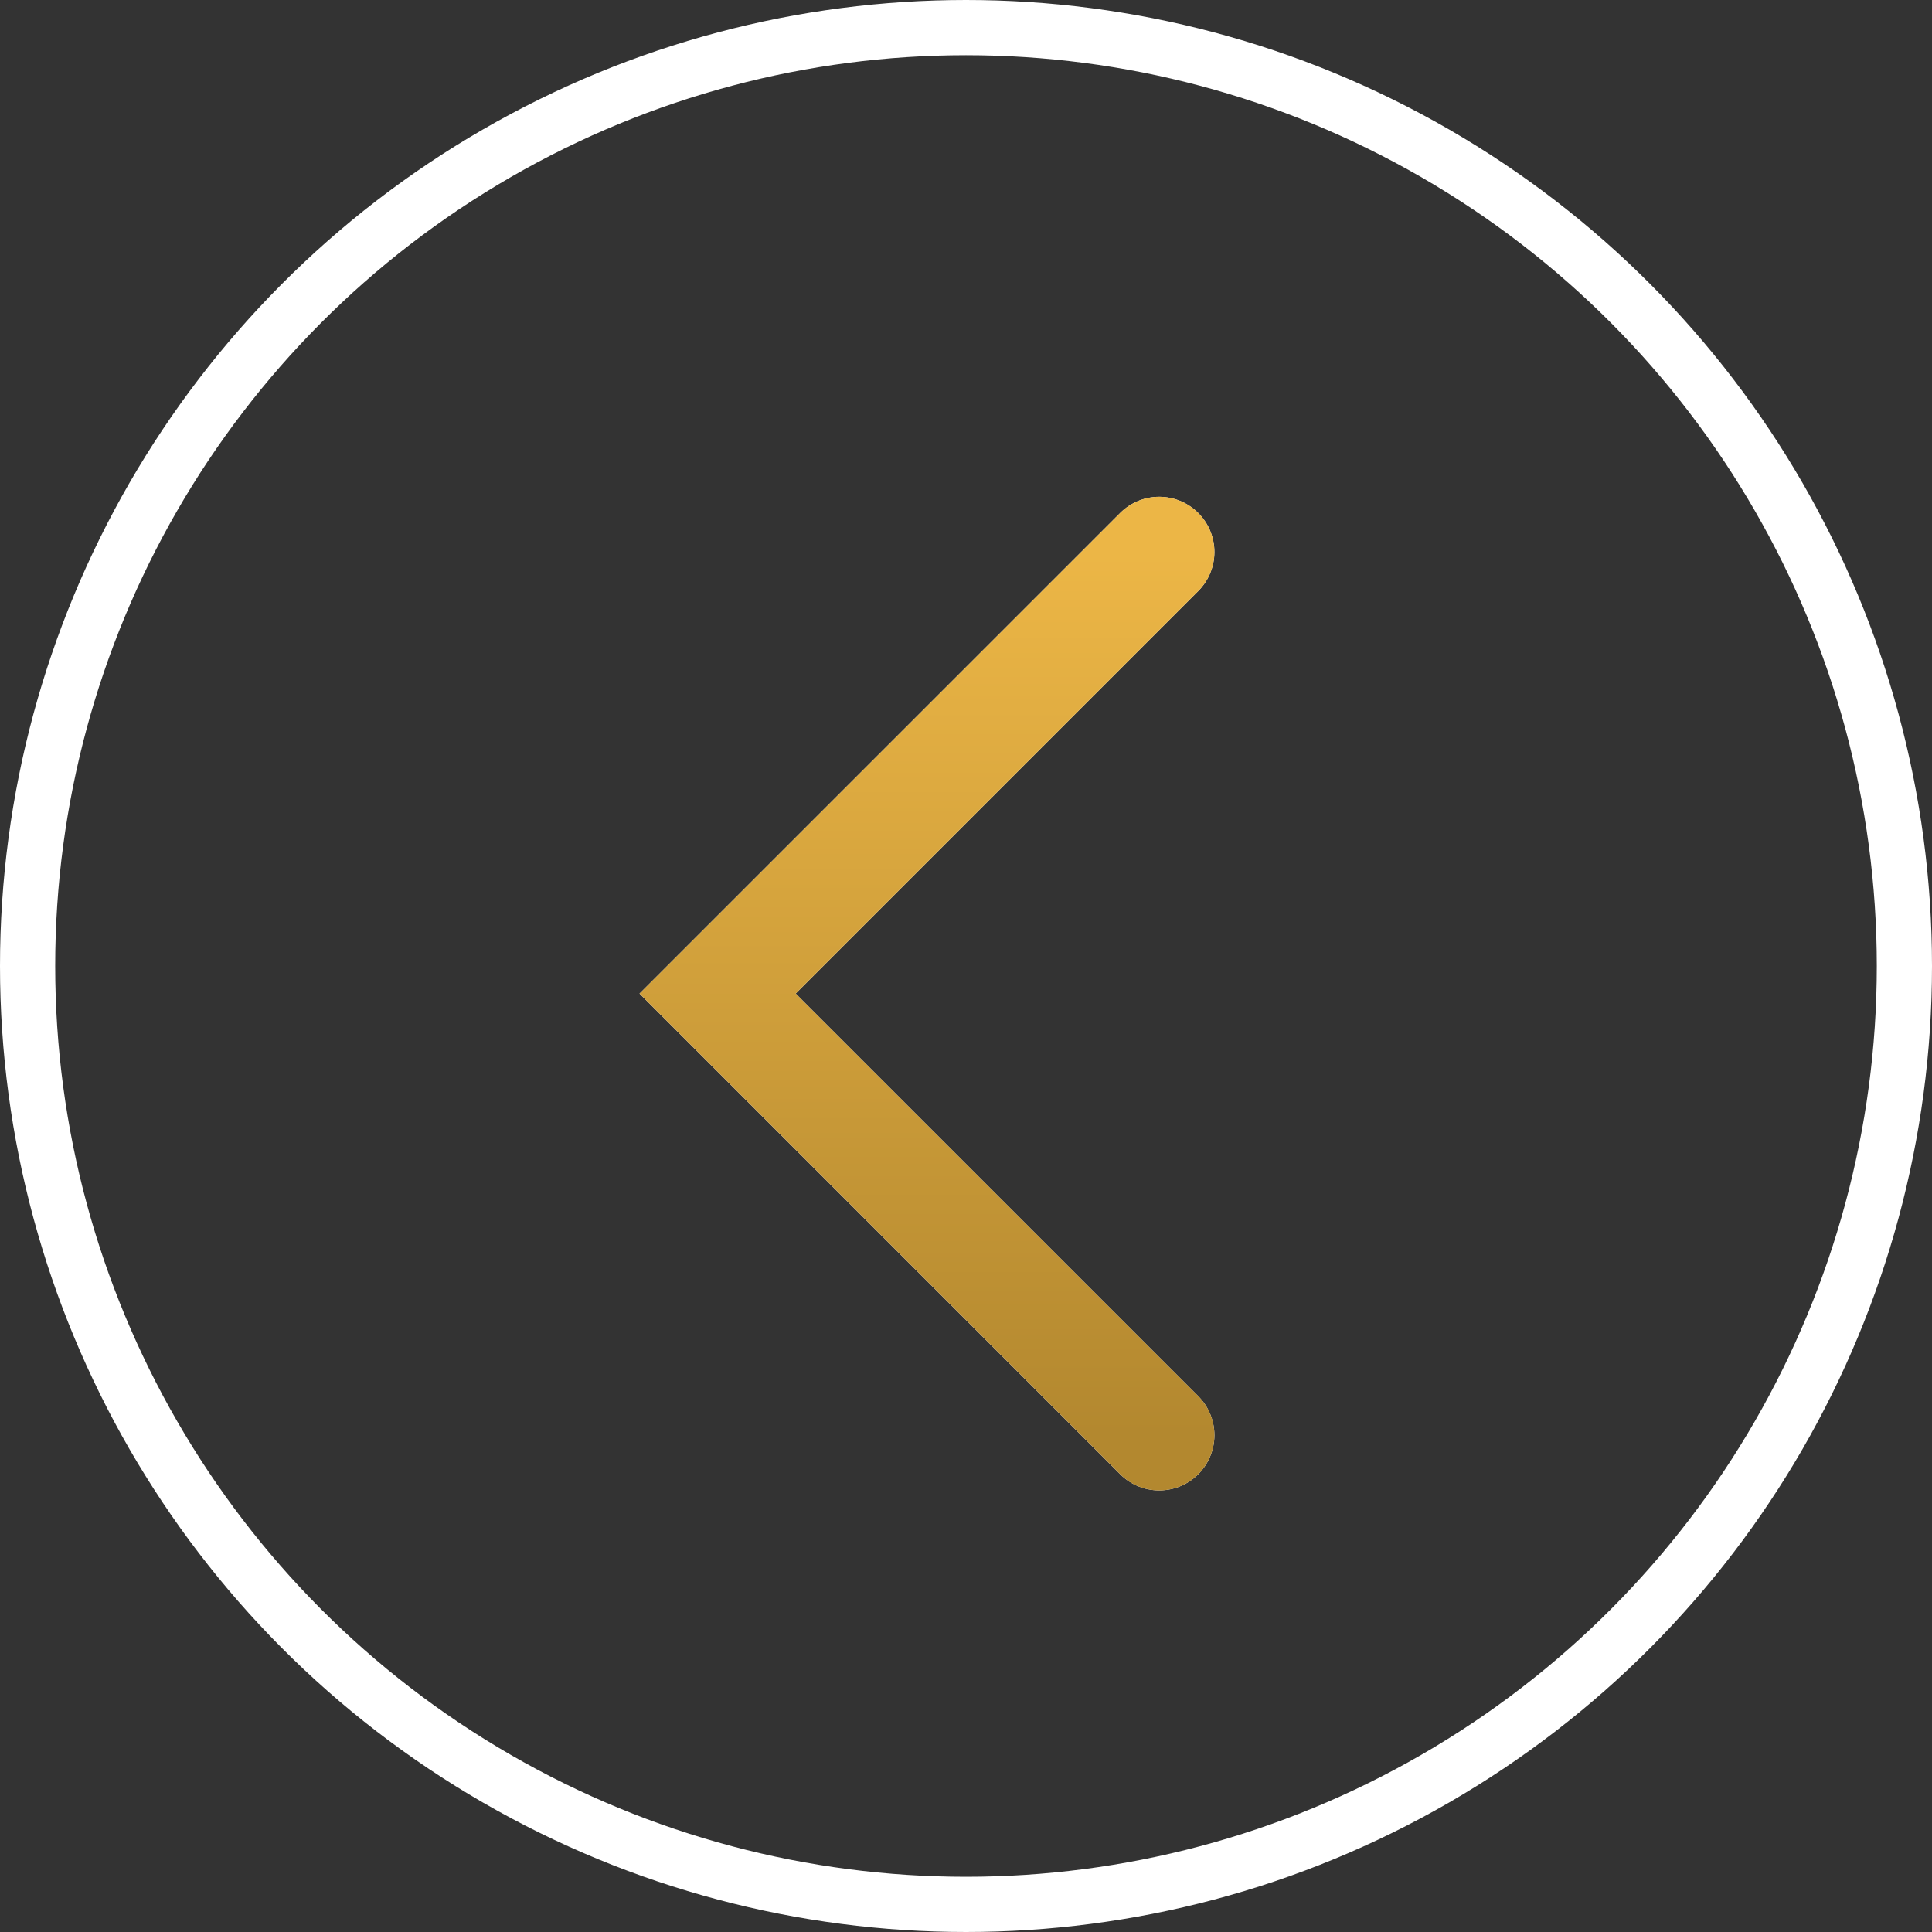
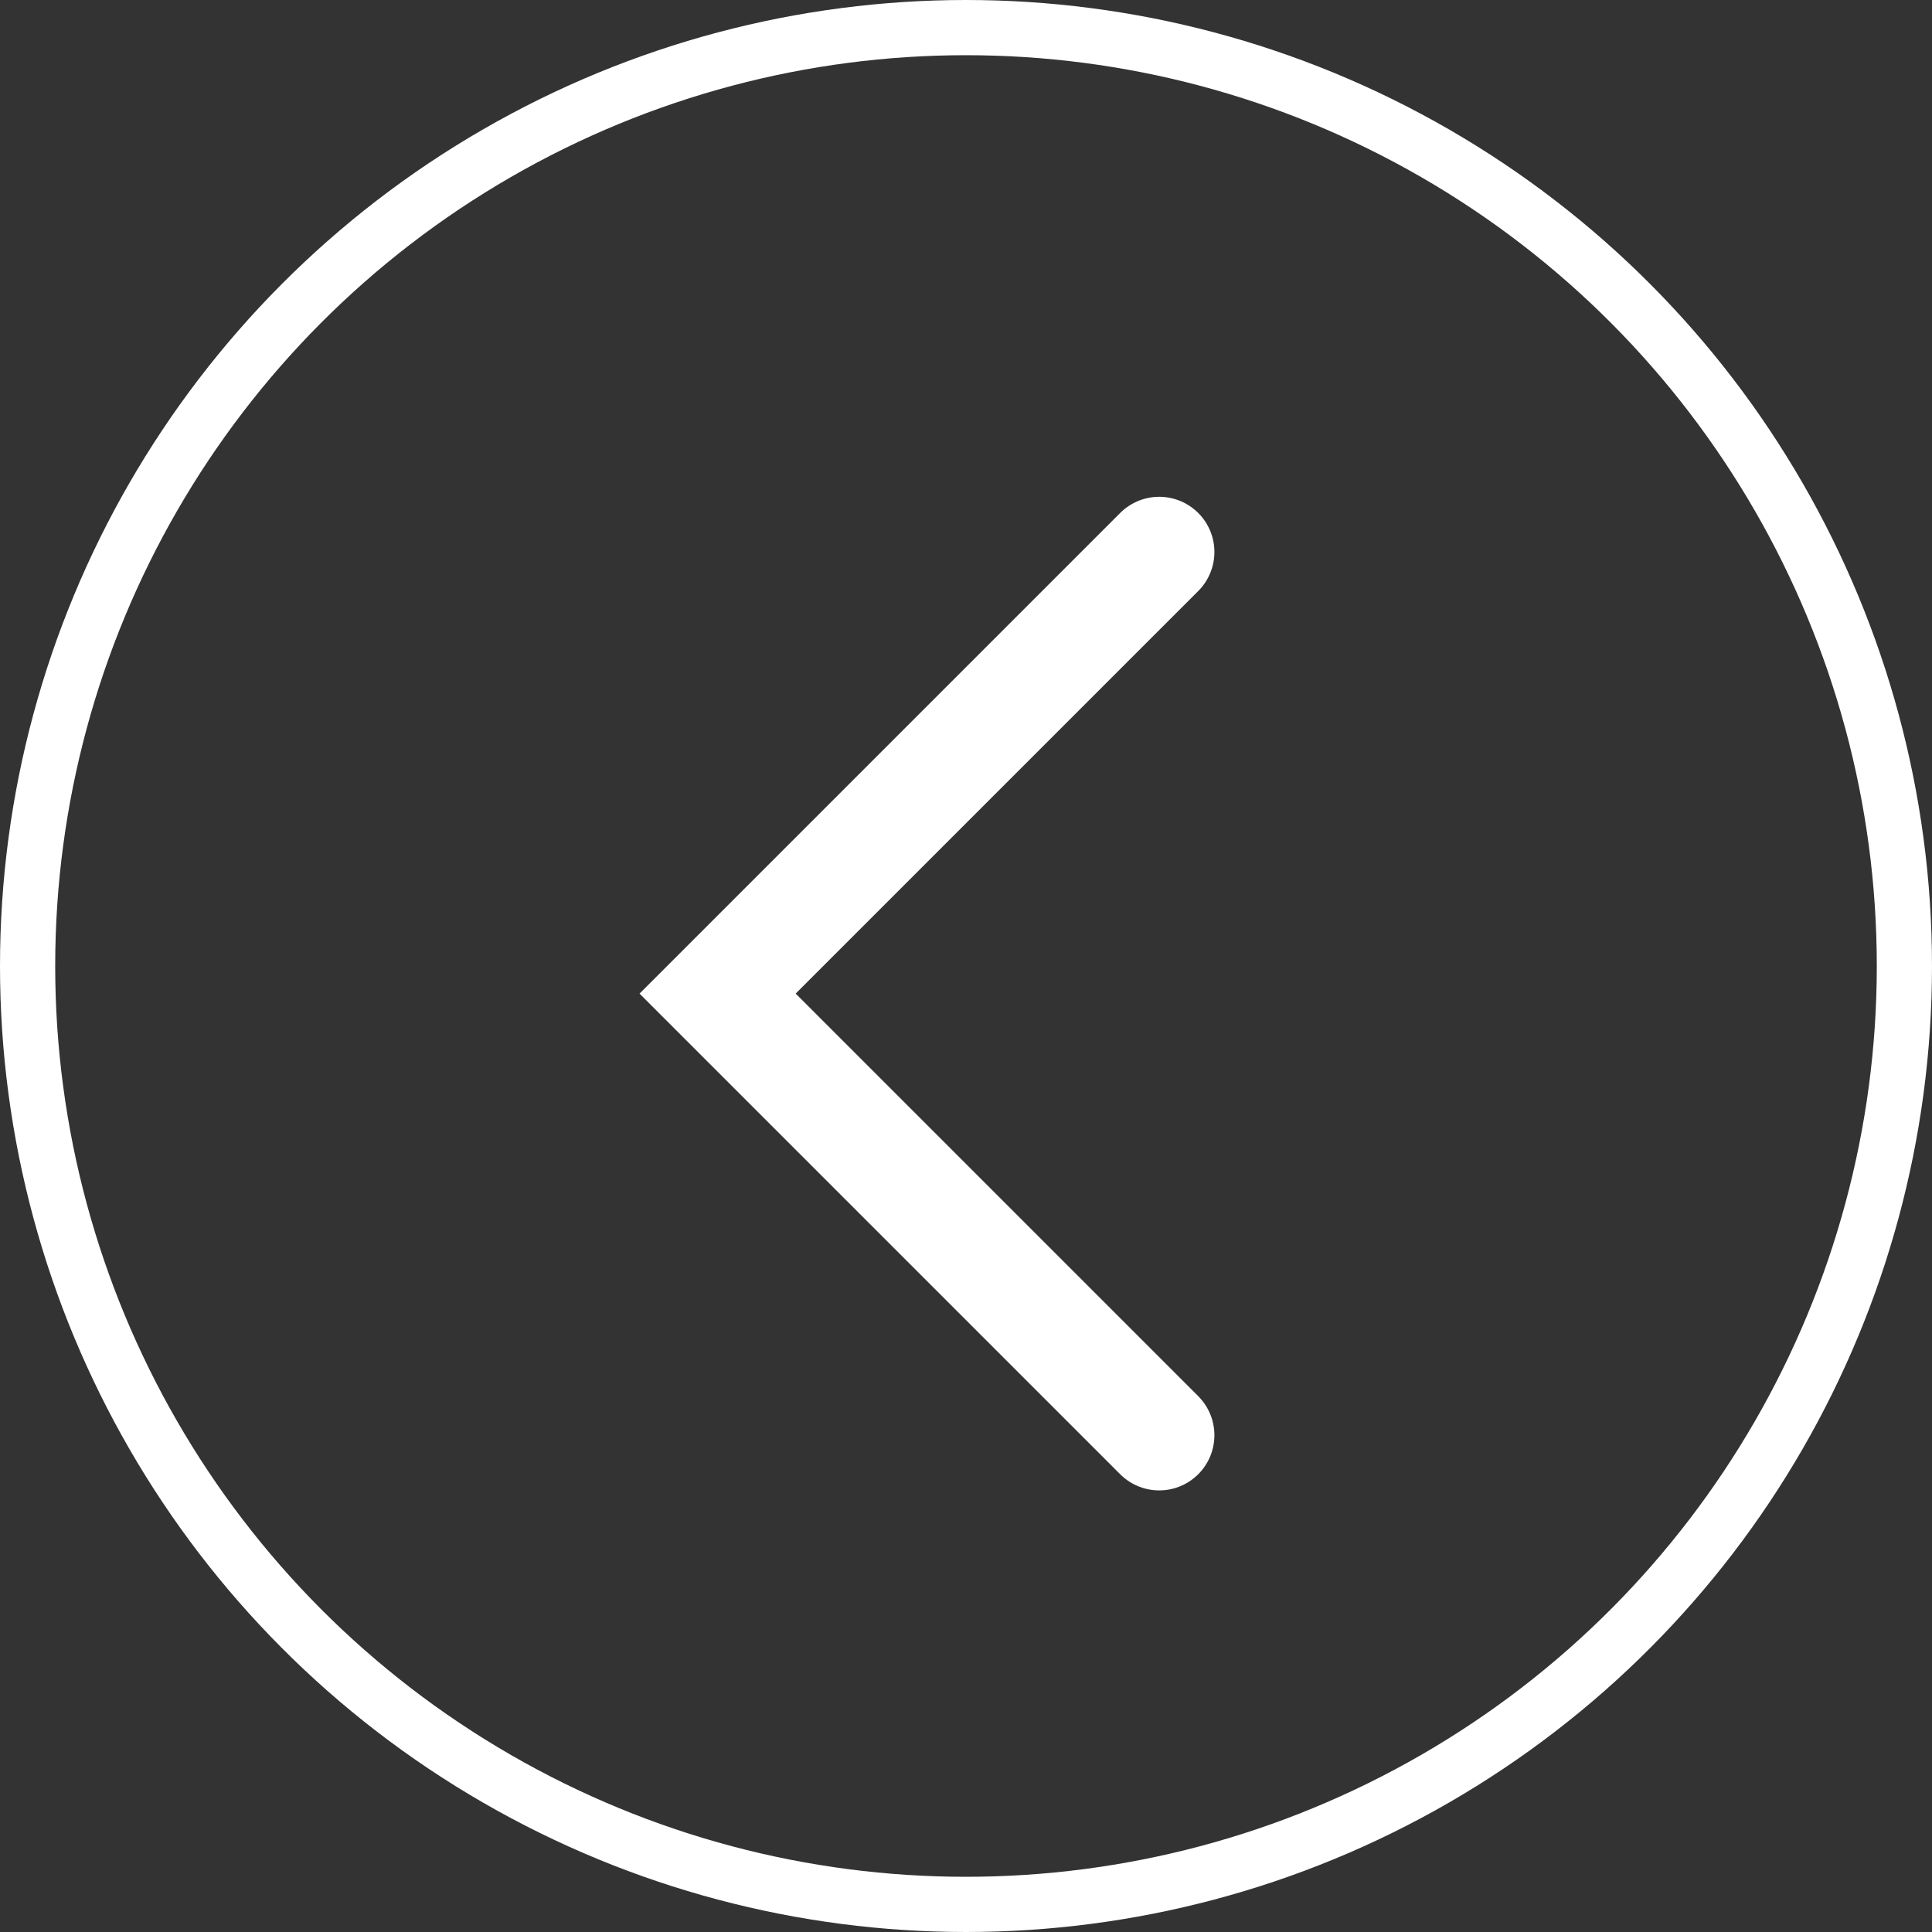
<svg xmlns="http://www.w3.org/2000/svg" width="35" height="35" viewBox="0 0 35 35" fill="none">
  <rect x="0" y="0" width="35" height="35" fill="#333333" stroke="none" />
  <circle cx="17.5" cy="17.5" r="17" stroke="white" />
  <path d="M21 10L13 18L21 26" stroke="white" stroke-width="2" stroke-linecap="round" />
-   <path d="M21 10L13 18L21 26" stroke="url(#paint0_linear_5119_141)" stroke-width="2" stroke-linecap="round" />
  <defs>
    <linearGradient id="paint0_linear_5119_141" x1="17.201" y1="10" x2="17.201" y2="26" gradientUnits="userSpaceOnUse">
      <stop stop-color="#ECB646" />
      <stop offset="1" stop-color="#B3882F" />
    </linearGradient>
  </defs>
</svg>